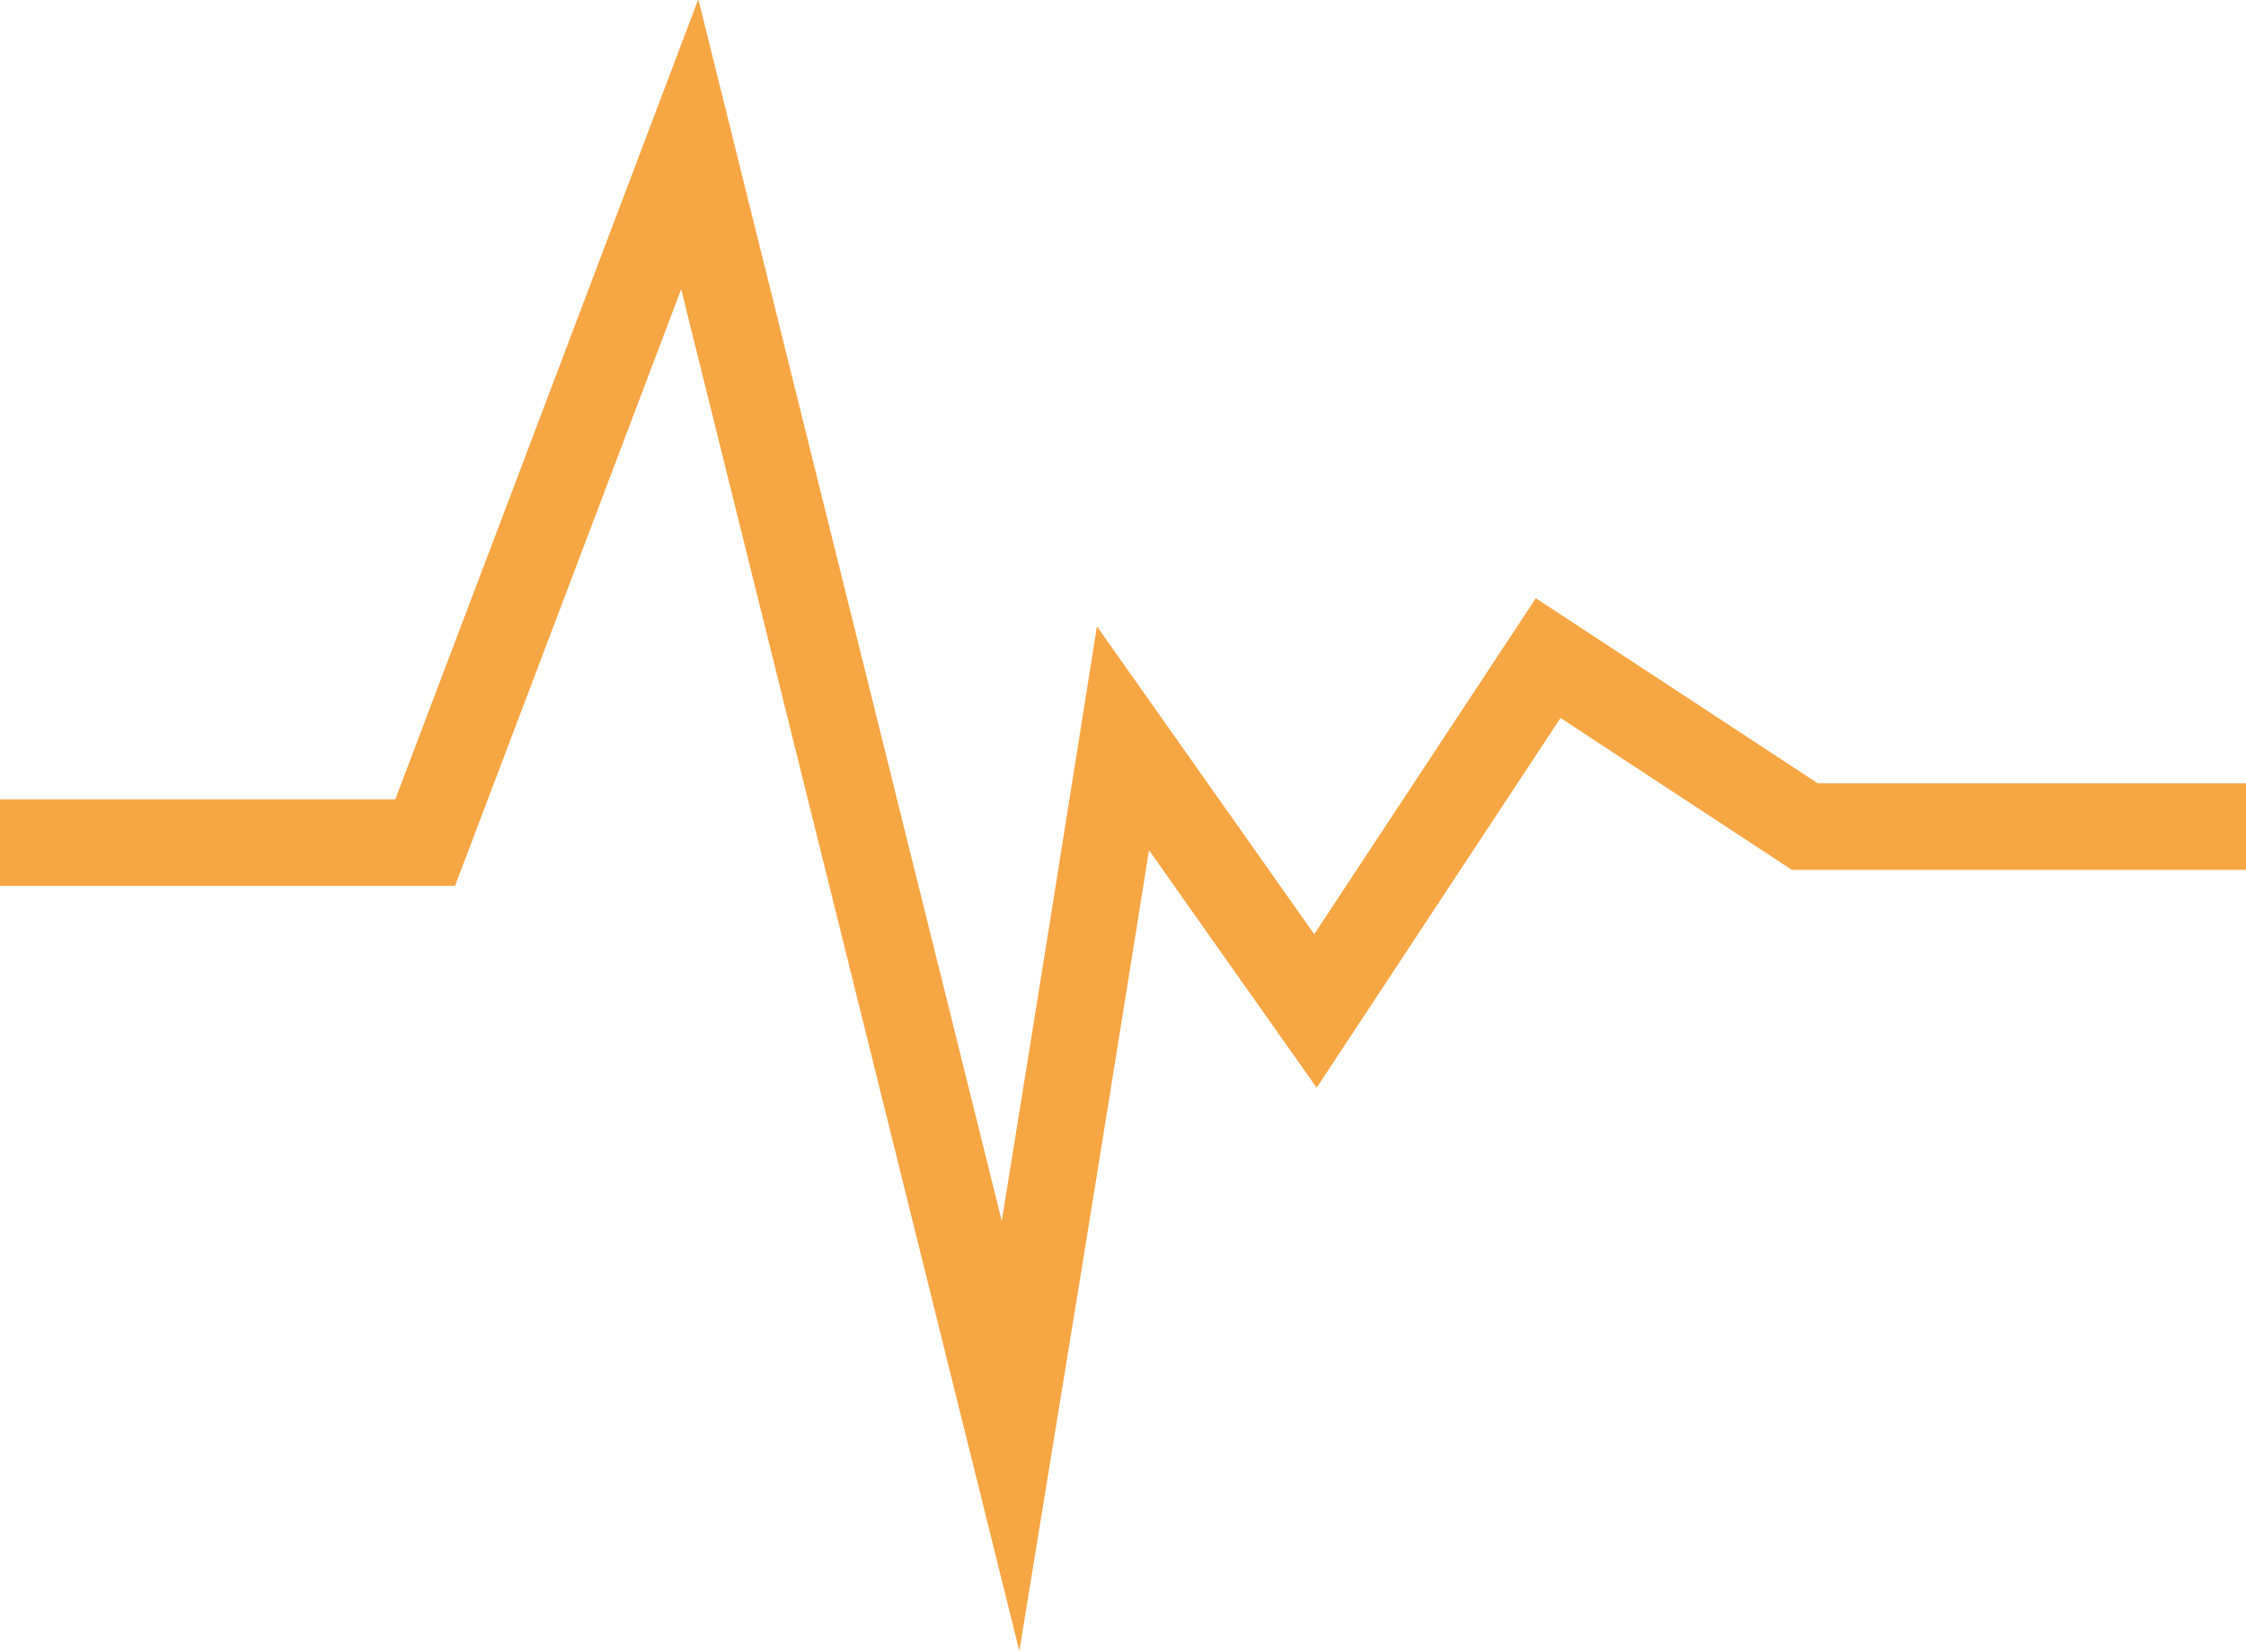
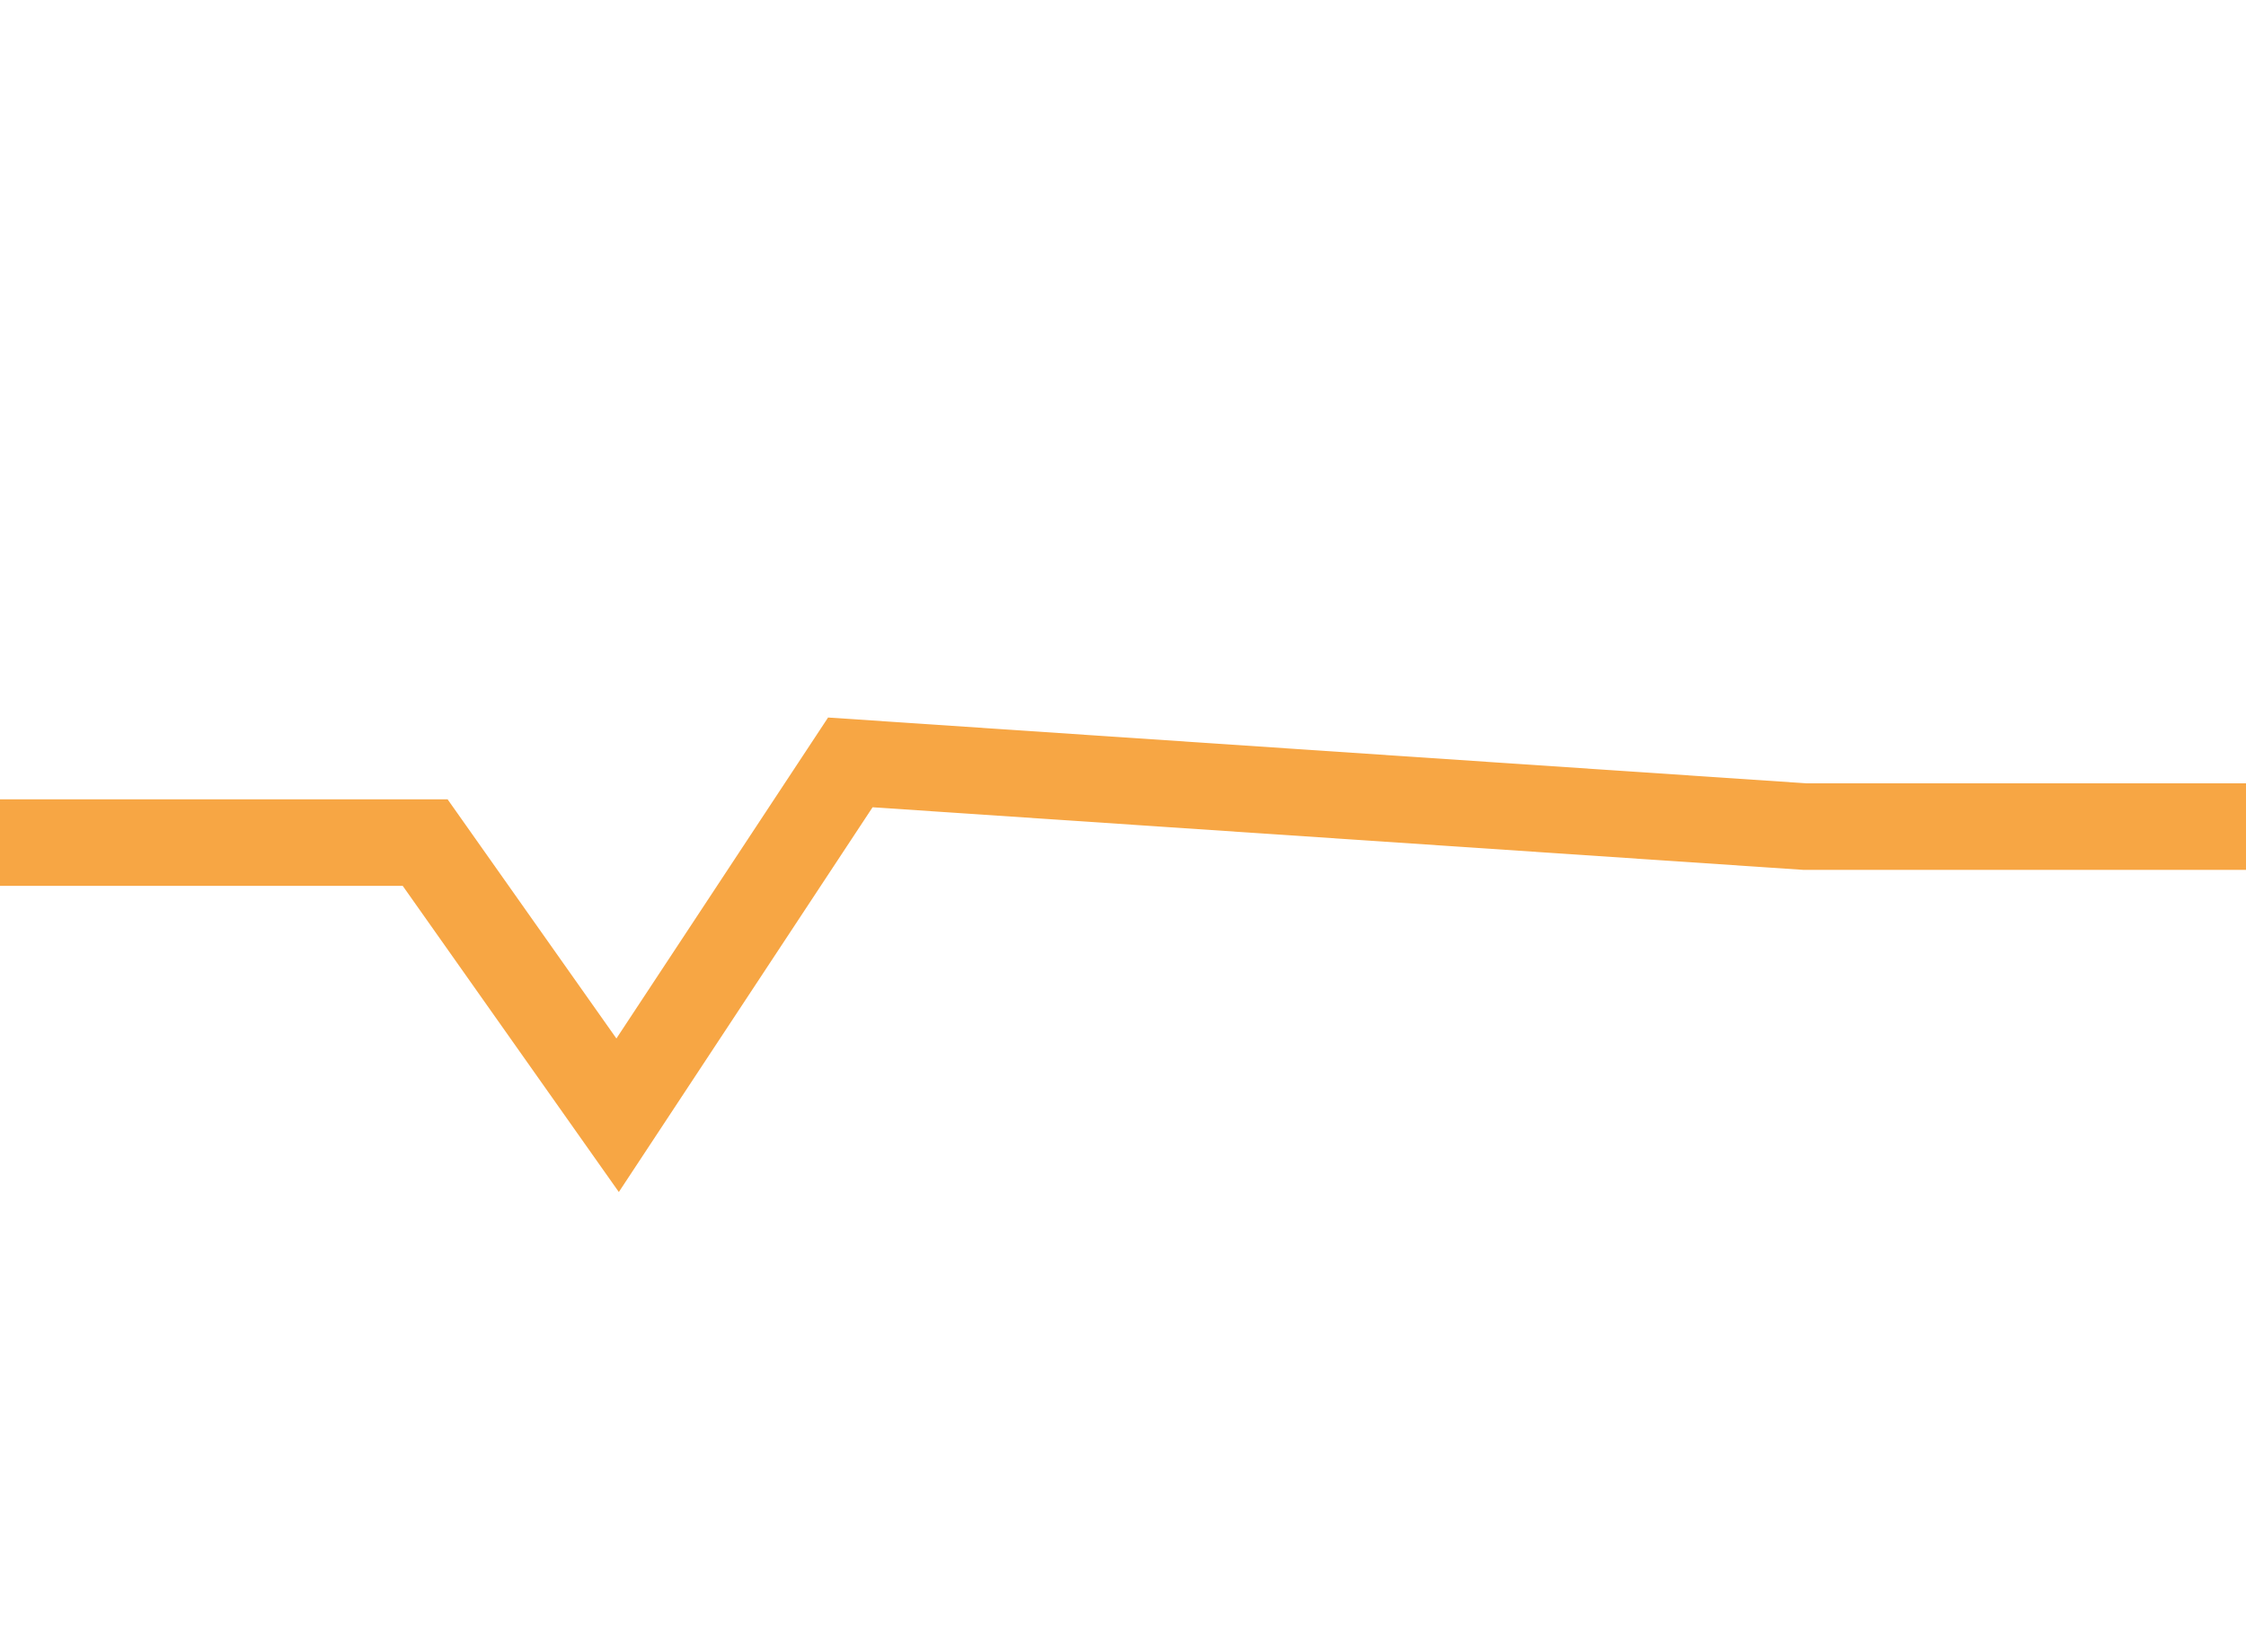
<svg xmlns="http://www.w3.org/2000/svg" viewBox="0 0 155.68 114.52">
  <defs>
    <style>.cls-1{fill:none;stroke:#f7a644;stroke-miterlimit:10;stroke-width:6px;}</style>
  </defs>
  <g id="Layer_2" data-name="Layer 2">
    <g id="Layer_1-2" data-name="Layer 1">
-       <path class="cls-1" d="M0,58.41H29.47Q38.65,34.22,47.81,10,58.94,54.79,70.05,99.55,74,75.37,77.84,51.18l13.34,18.9,16.13-24.46L125.1,57.3h30.58" />
+       <path class="cls-1" d="M0,58.41H29.47l13.34,18.9,16.13-24.46L125.1,57.3h30.58" />
    </g>
  </g>
</svg>